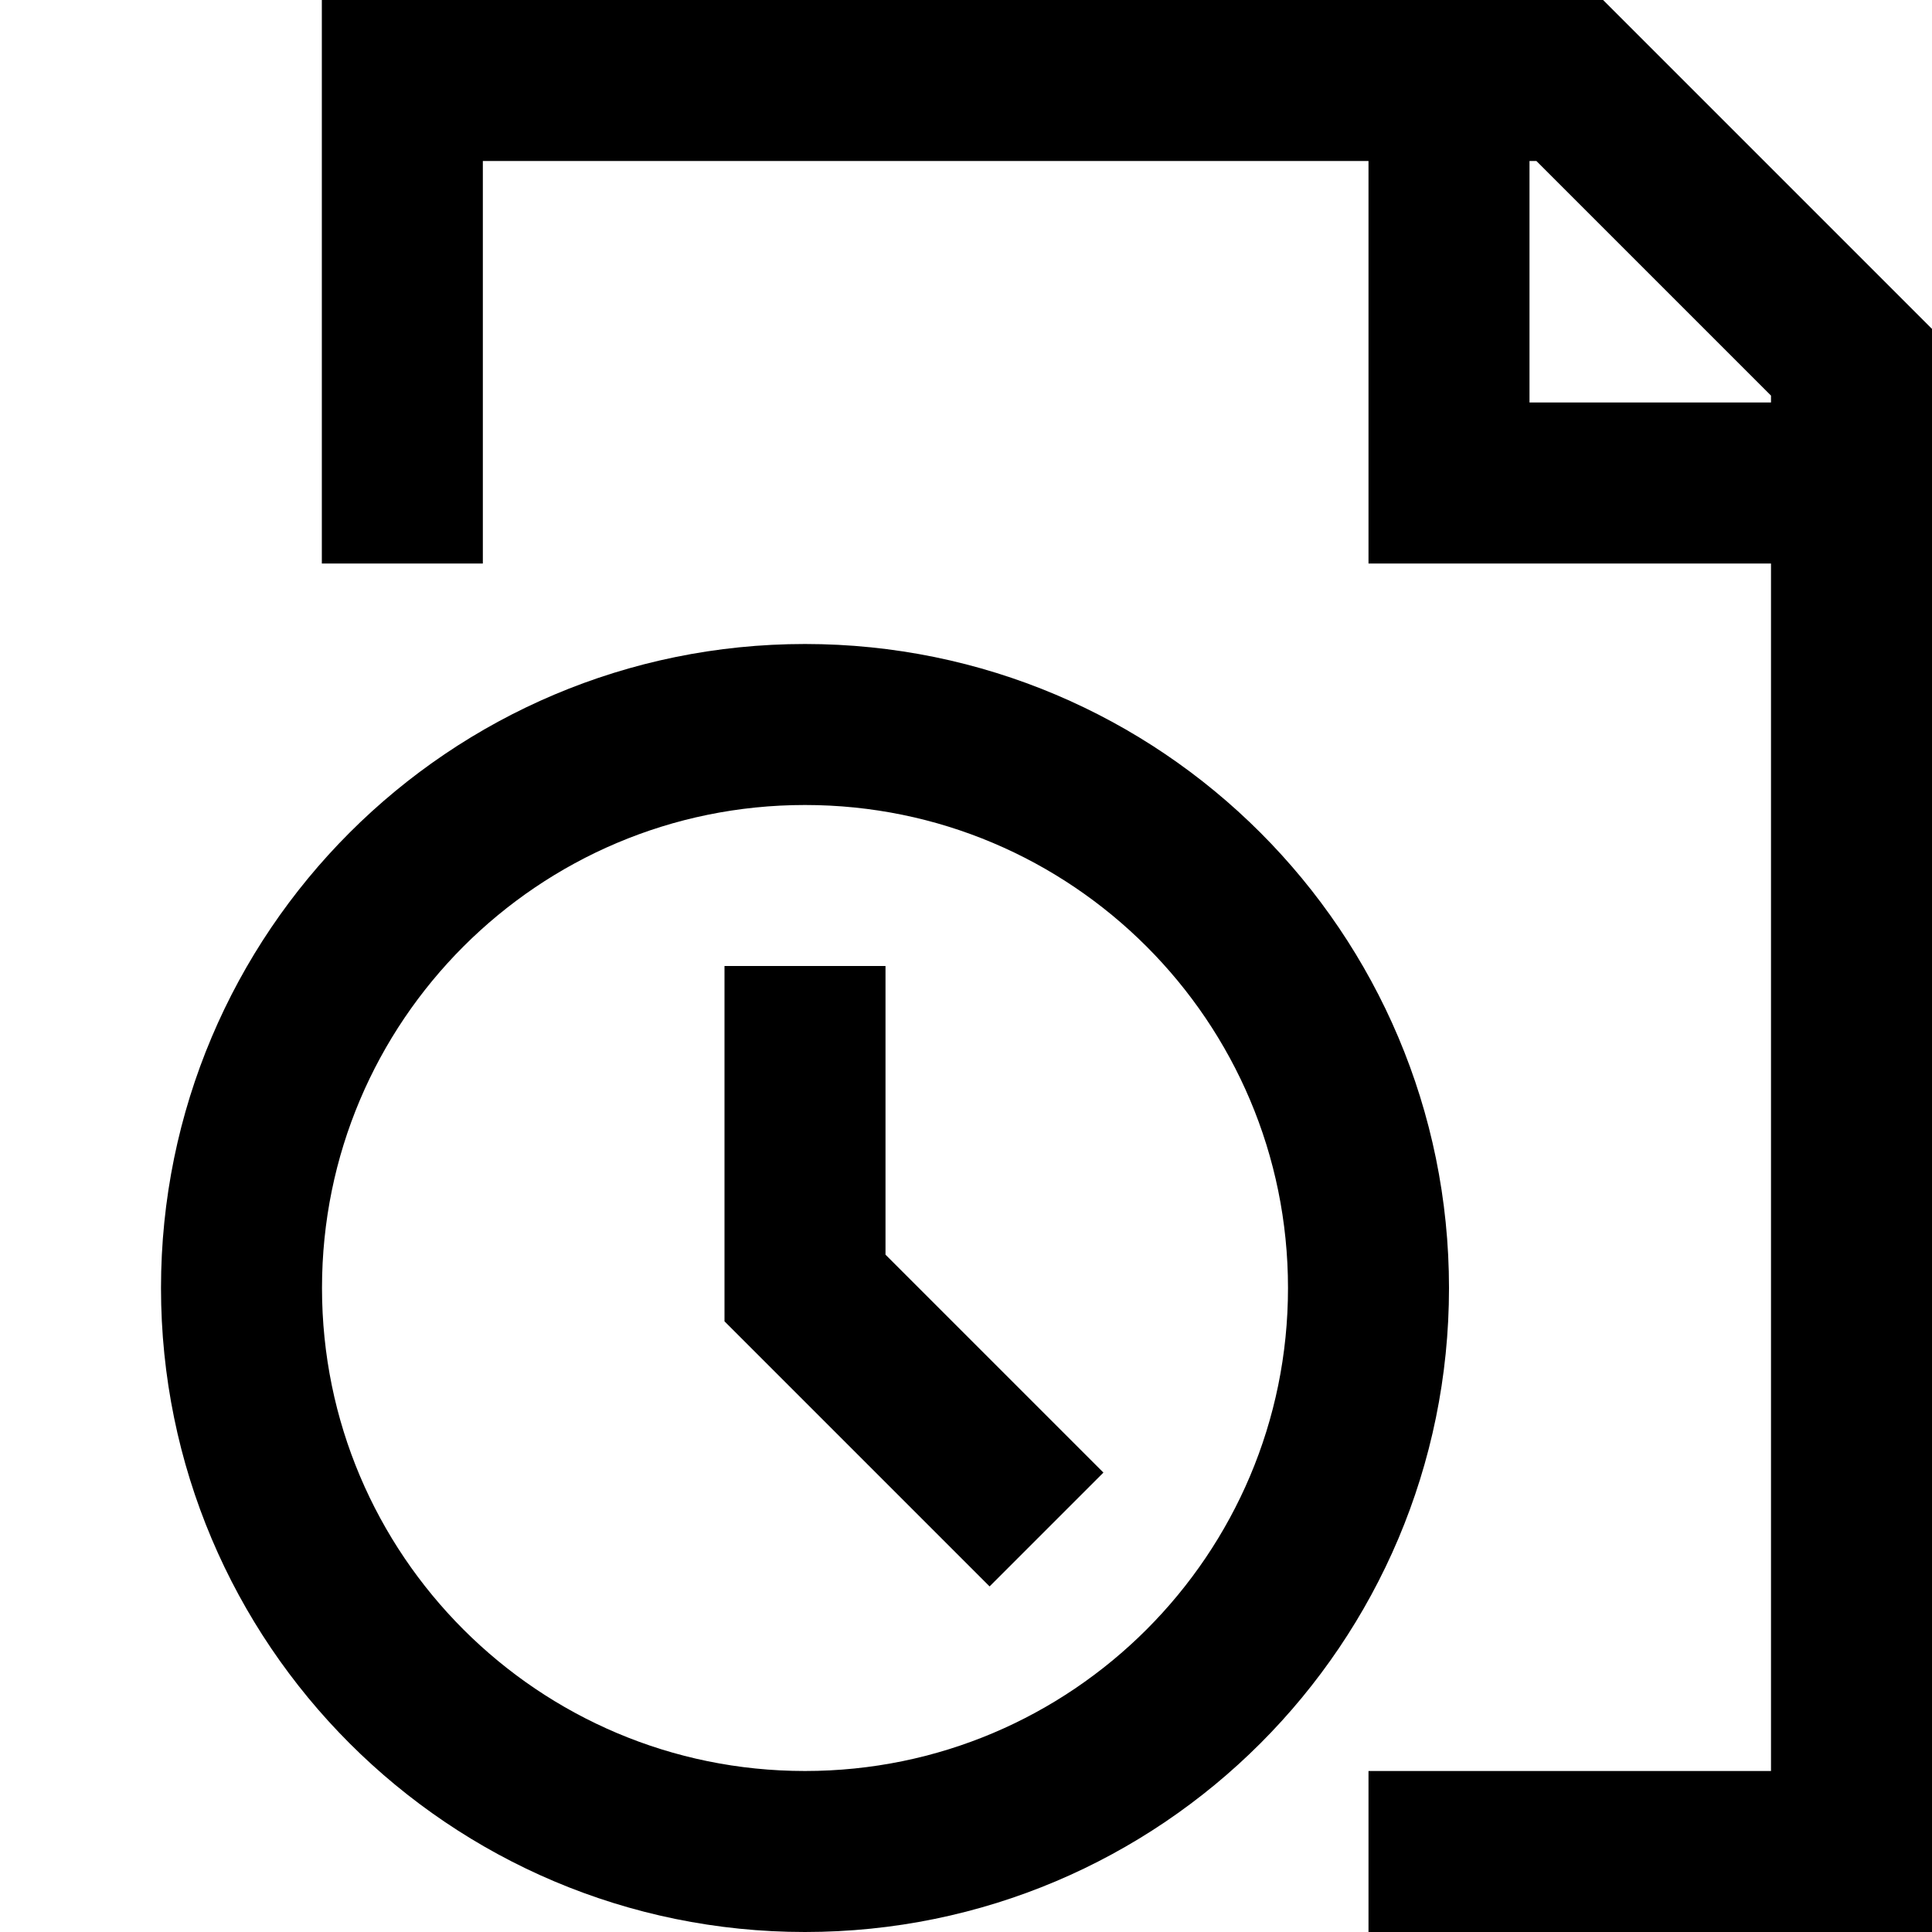
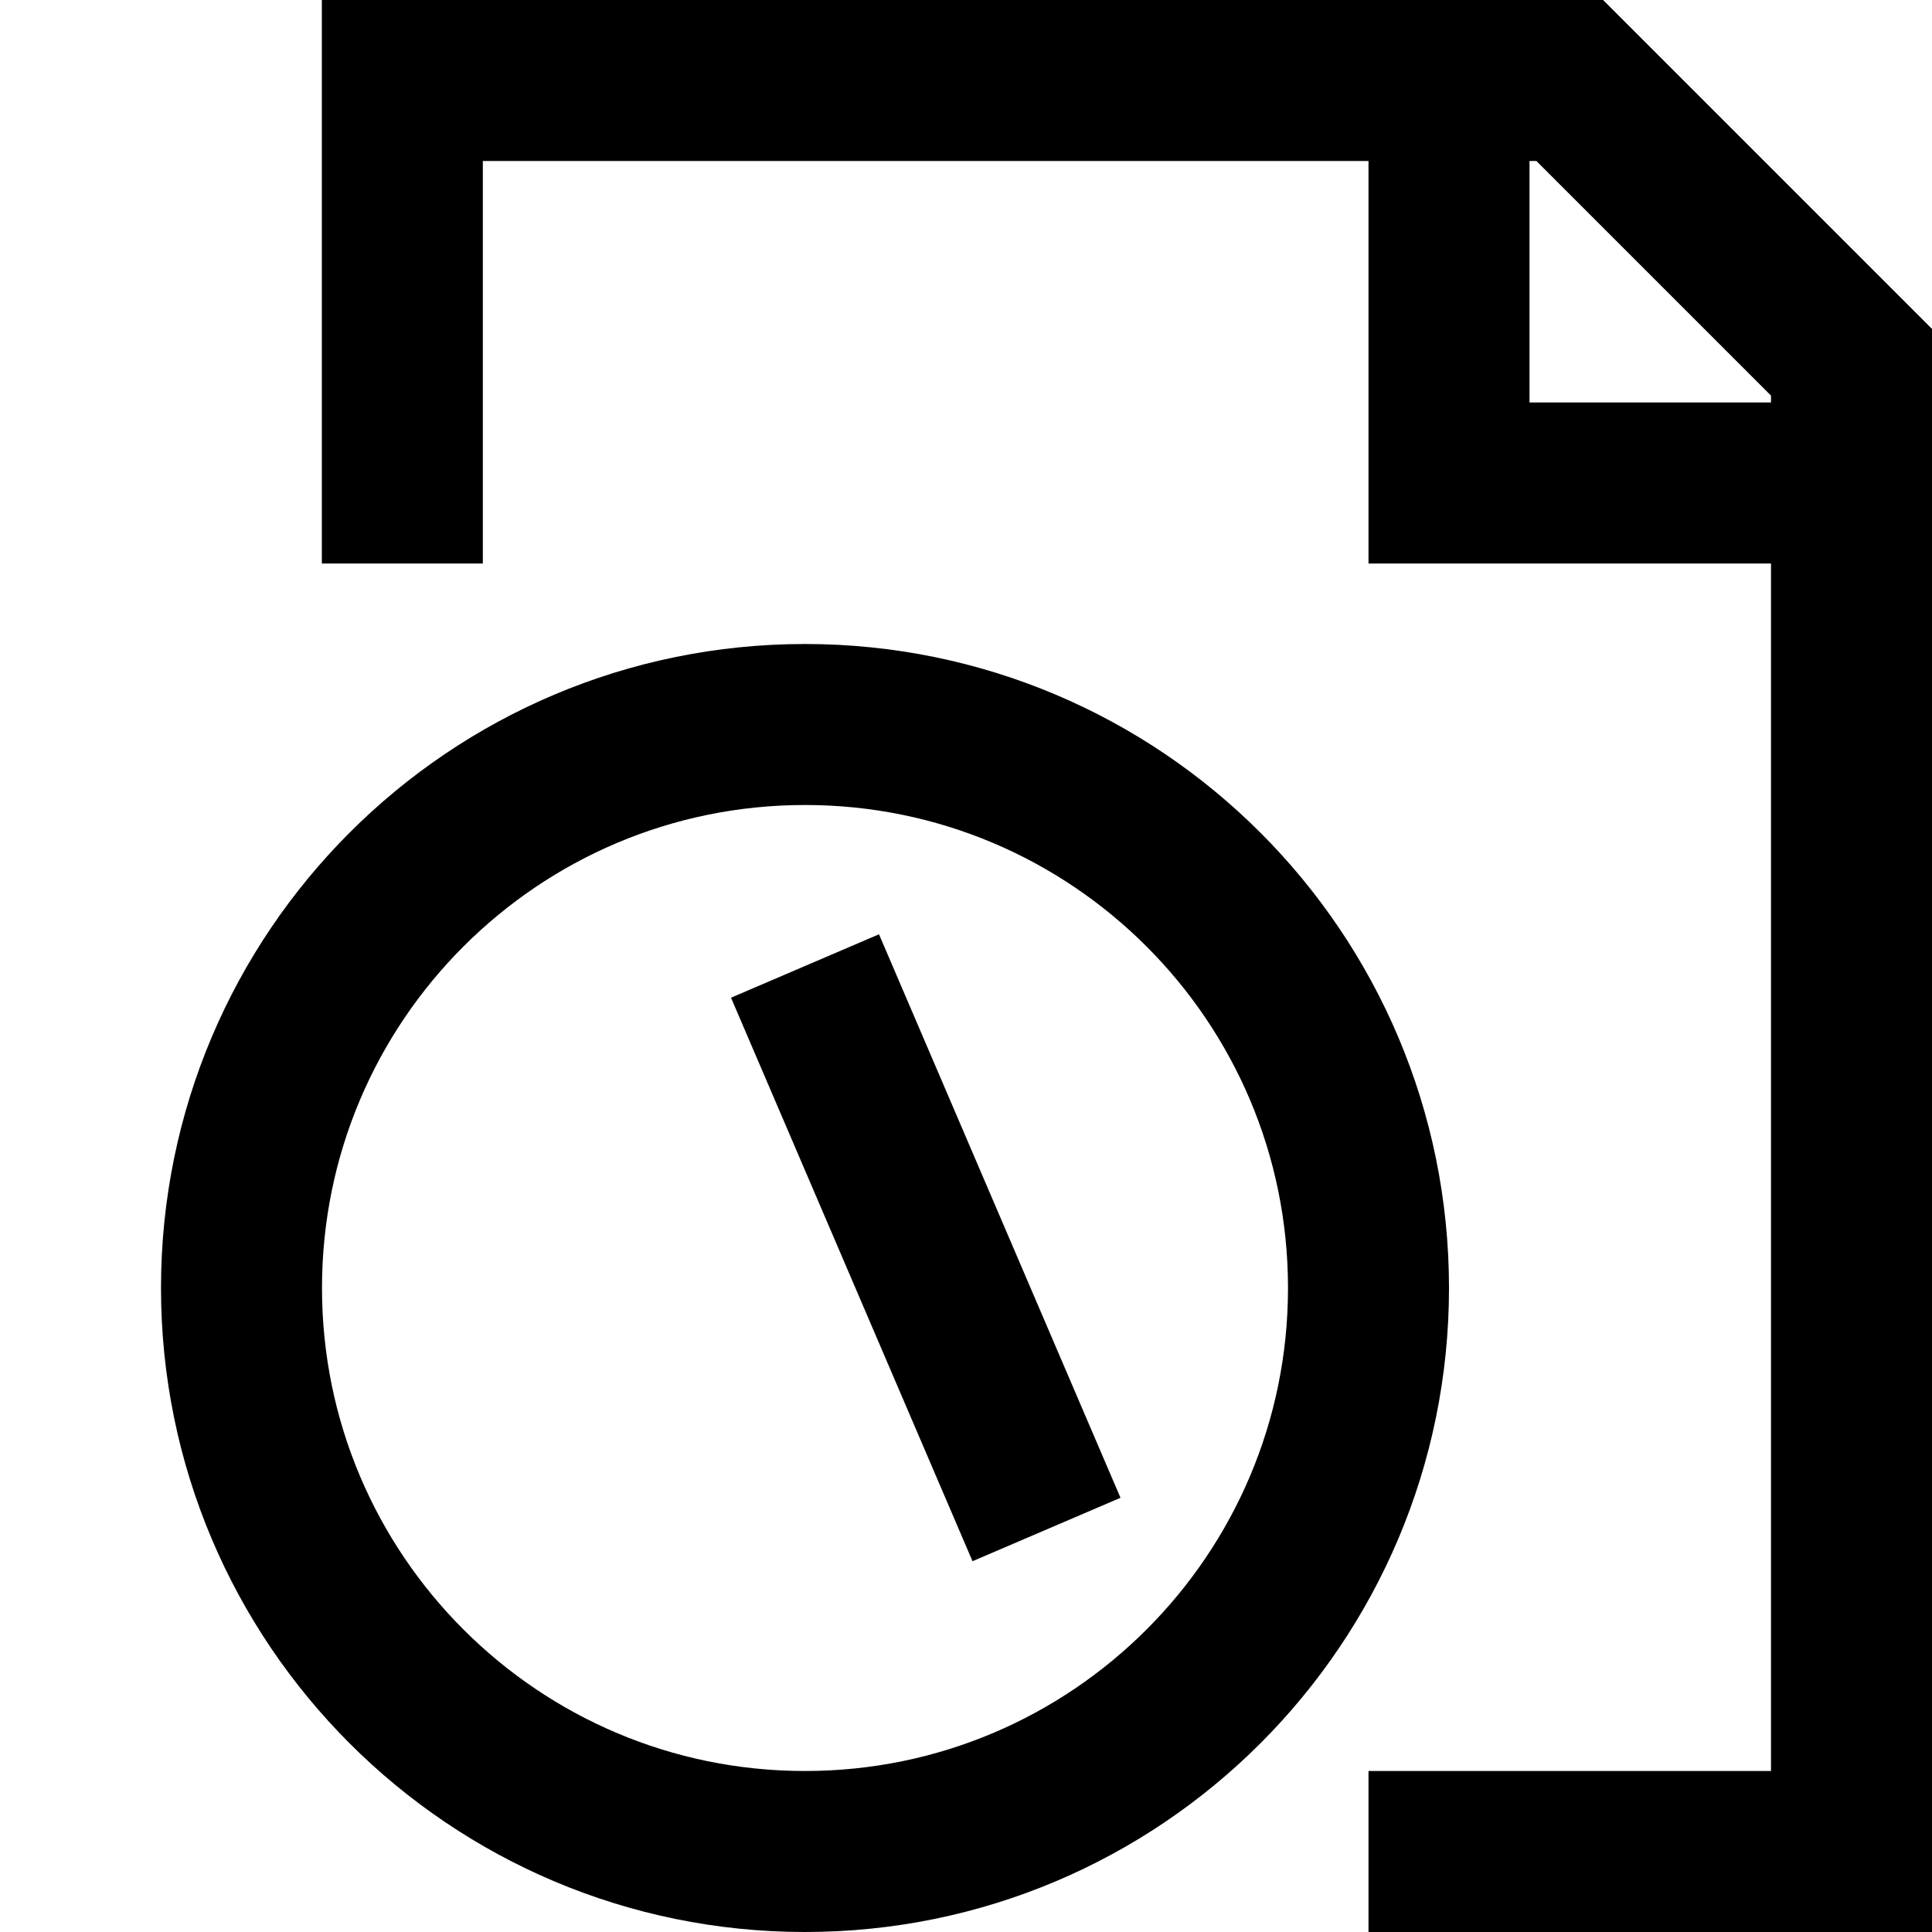
<svg xmlns="http://www.w3.org/2000/svg" width="800px" height="800px" viewBox="0 0 24 24">
-   <path fill="none" stroke="#000000" stroke-width="2" d="M4.998,7 L4.998,1 L19.5,1 L23,4.5 L23,23 L17,23 M18,1 L18,6 L23,6 M10,23 C13.866,23 17,19.866 17,16 C17,12.134 13.866,9 10,9 C6.134,9 3,12.134 3,16 C3,19.866 6.134,23 10,23 Z M10,12 L10,16 L13,19" />
+   <path fill="none" stroke="#000000" stroke-width="2" d="M4.998,7 L4.998,1 L19.5,1 L23,4.5 L23,23 L17,23 M18,1 L18,6 L23,6 M10,23 C13.866,23 17,19.866 17,16 C17,12.134 13.866,9 10,9 C6.134,9 3,12.134 3,16 C3,19.866 6.134,23 10,23 Z M10,12 L13,19" />
</svg>